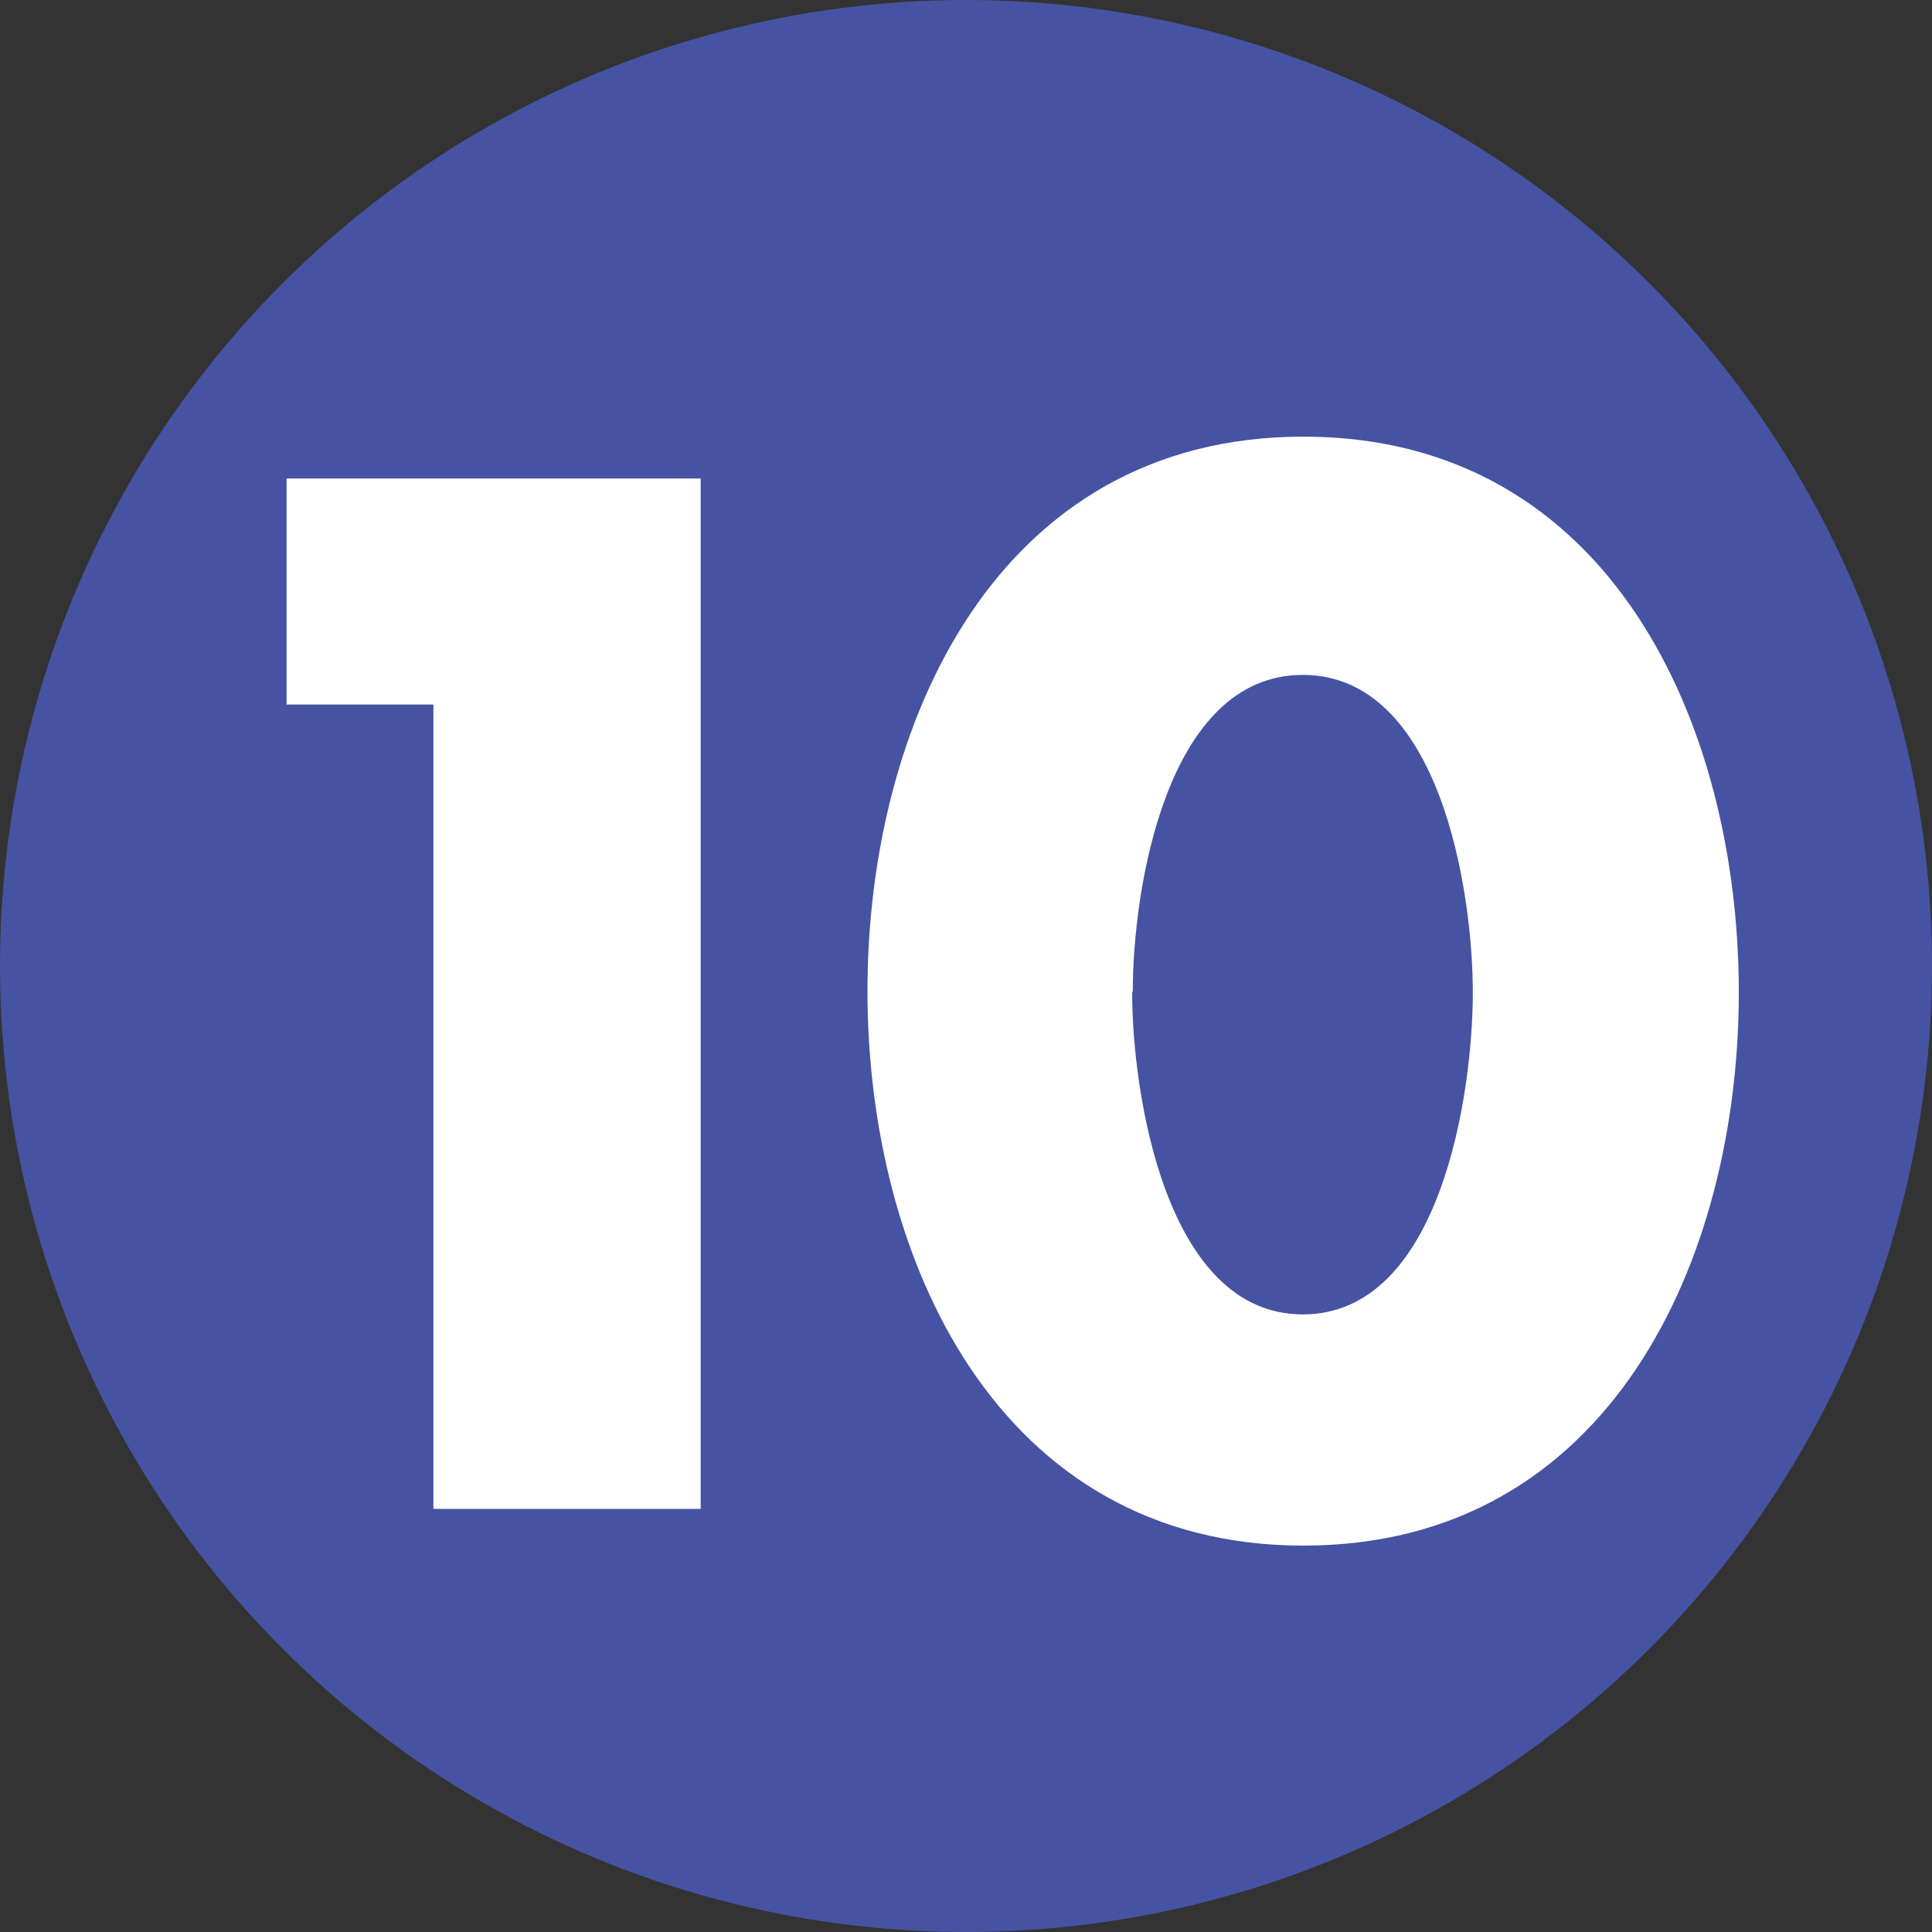
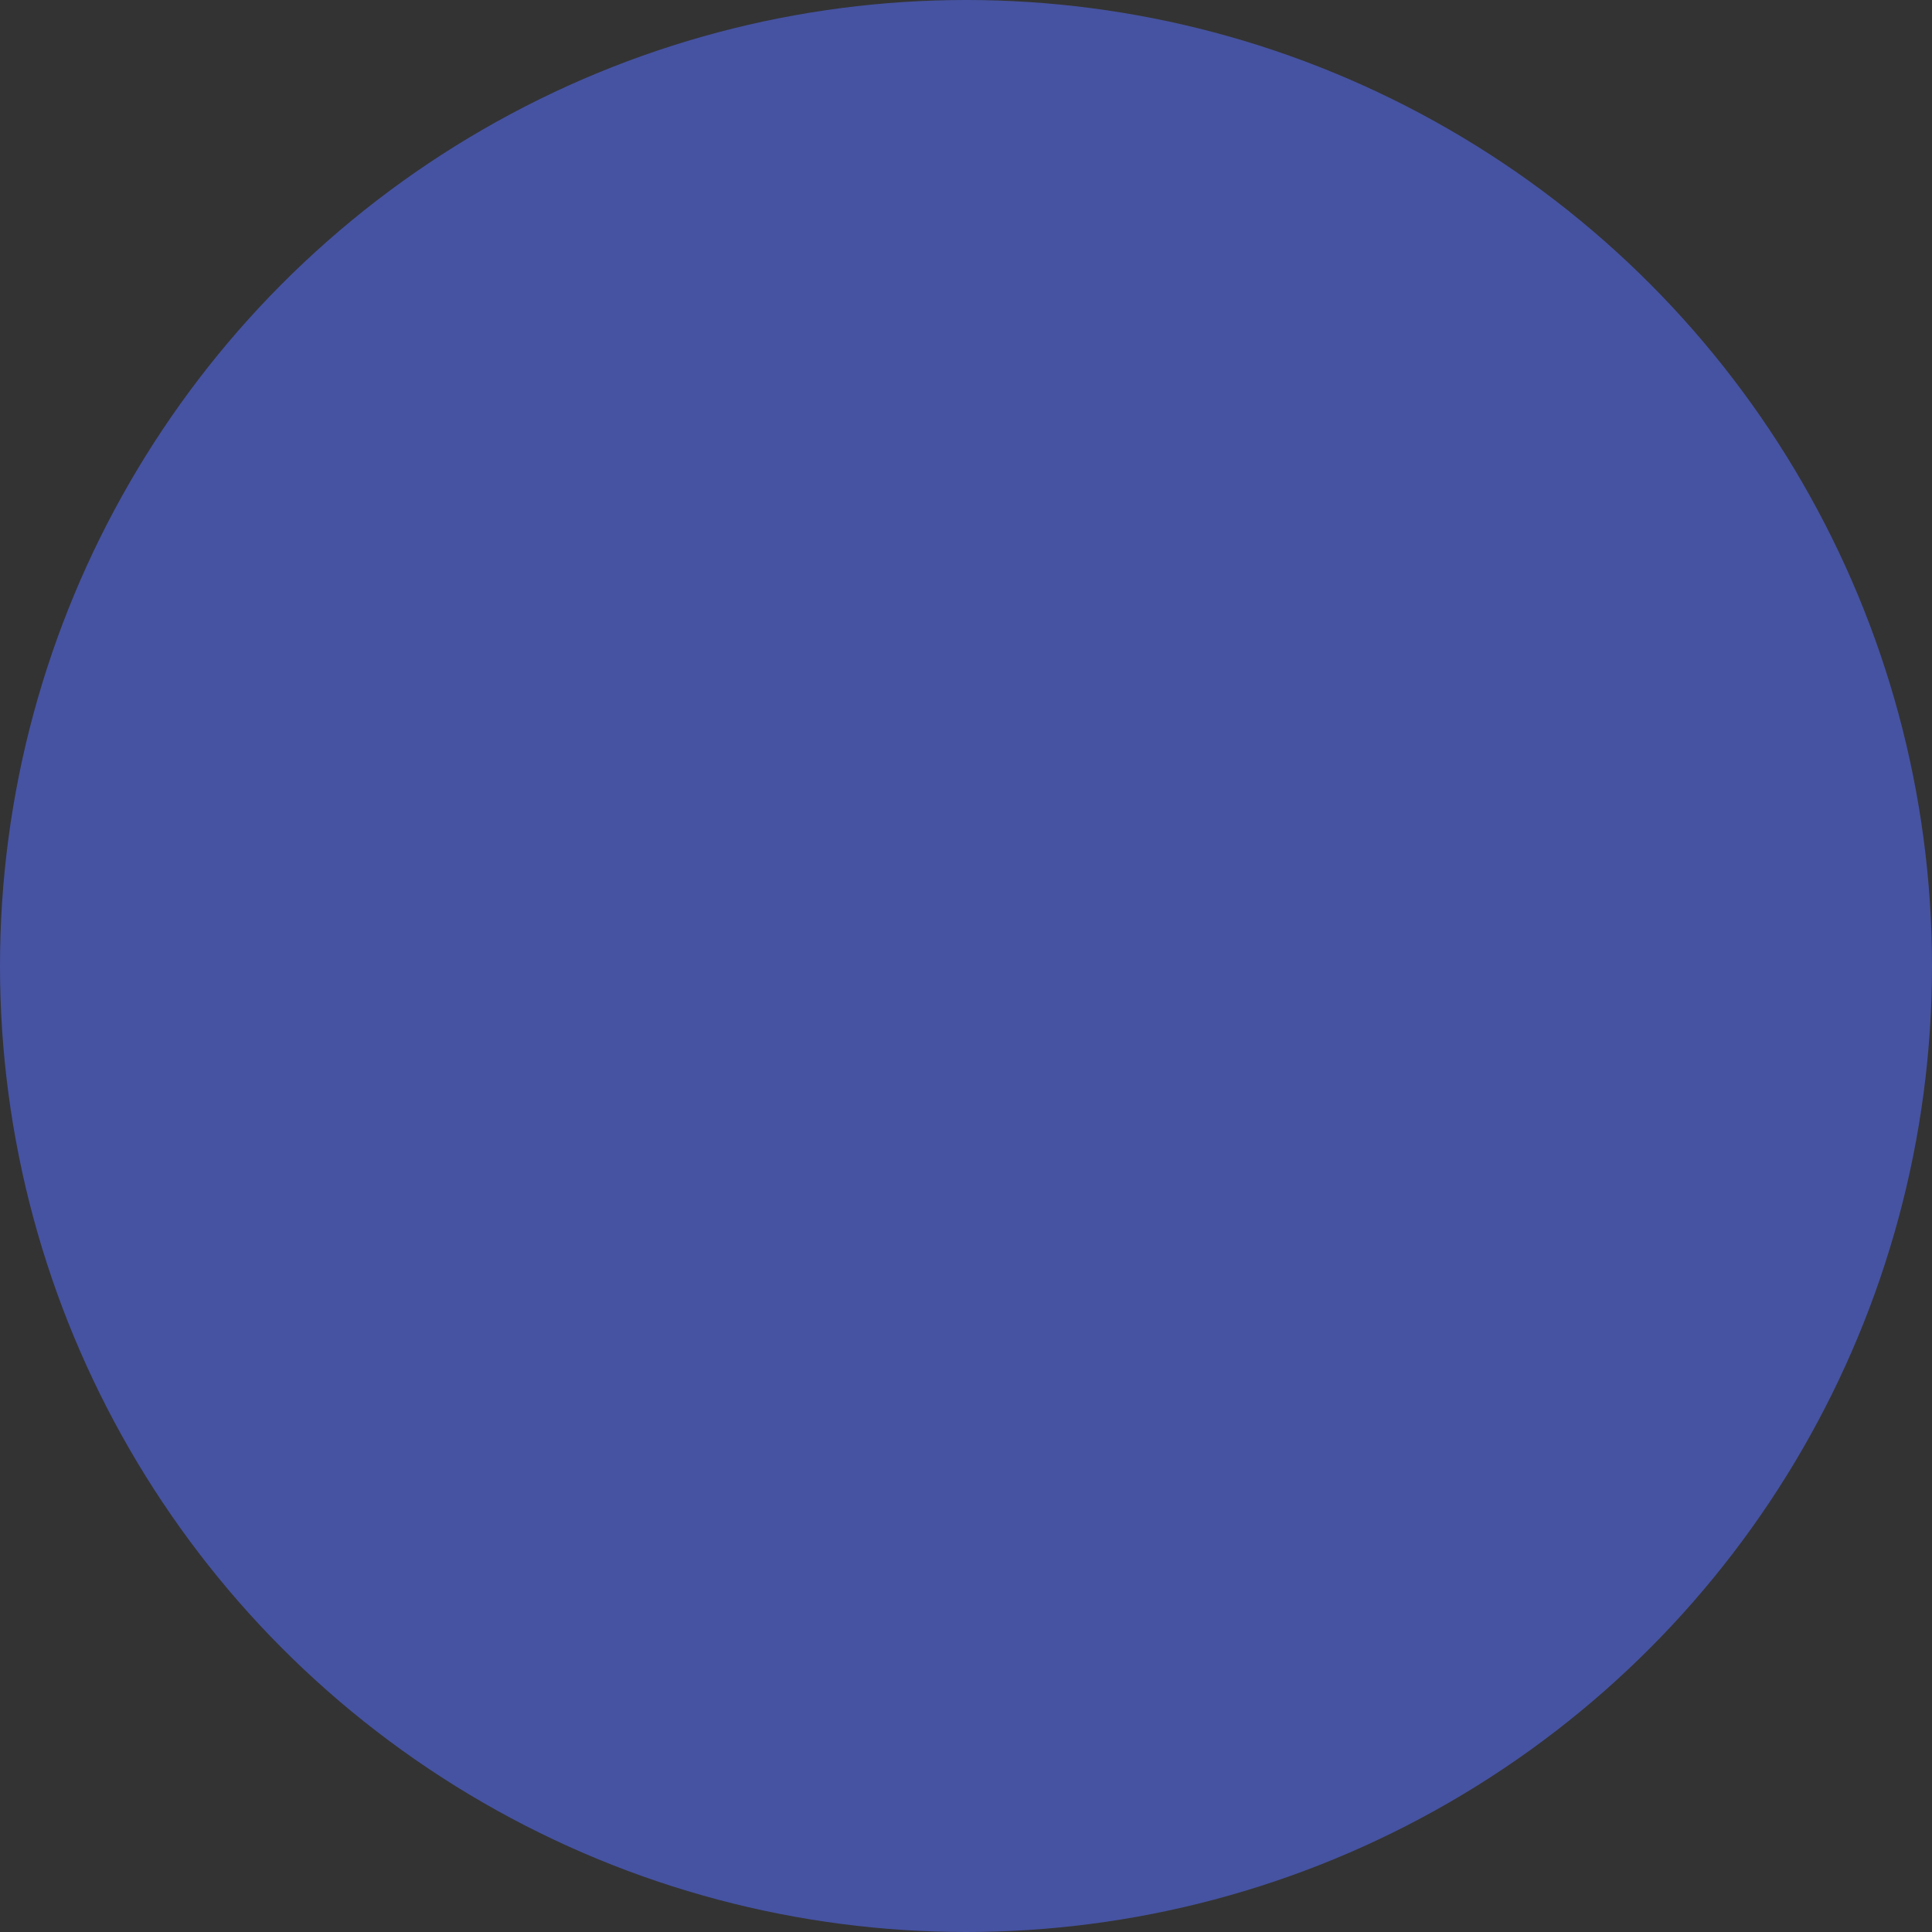
<svg xmlns="http://www.w3.org/2000/svg" id="レイヤー_10" data-name="レイヤー 10" viewBox="0 0 30 30">
  <rect x="0" y="0" width="30" height="30" fill="#333333" stroke="none" />
  <defs>
    <style>.cls-1{fill:#4653a2;}.cls-2{fill:#fff;}</style>
  </defs>
  <circle class="cls-1" cx="15" cy="15" r="15" />
-   <path class="cls-2" d="M4.45,10.94V7.43h6.43v16H6.73V10.94Z" transform="translate(0)" />
-   <path class="cls-2" d="M27,15.41C27,19.55,25,24,20.24,24s-6.77-4.47-6.77-8.61,2-8.61,6.77-8.61S27,11.26,27,15.41Zm-9.42,0c0,1.54.51,5,2.65,5s2.64-3.43,2.64-5-.51-4.93-2.64-4.93S17.59,13.84,17.59,15.39Z" transform="translate(0)" />
</svg>